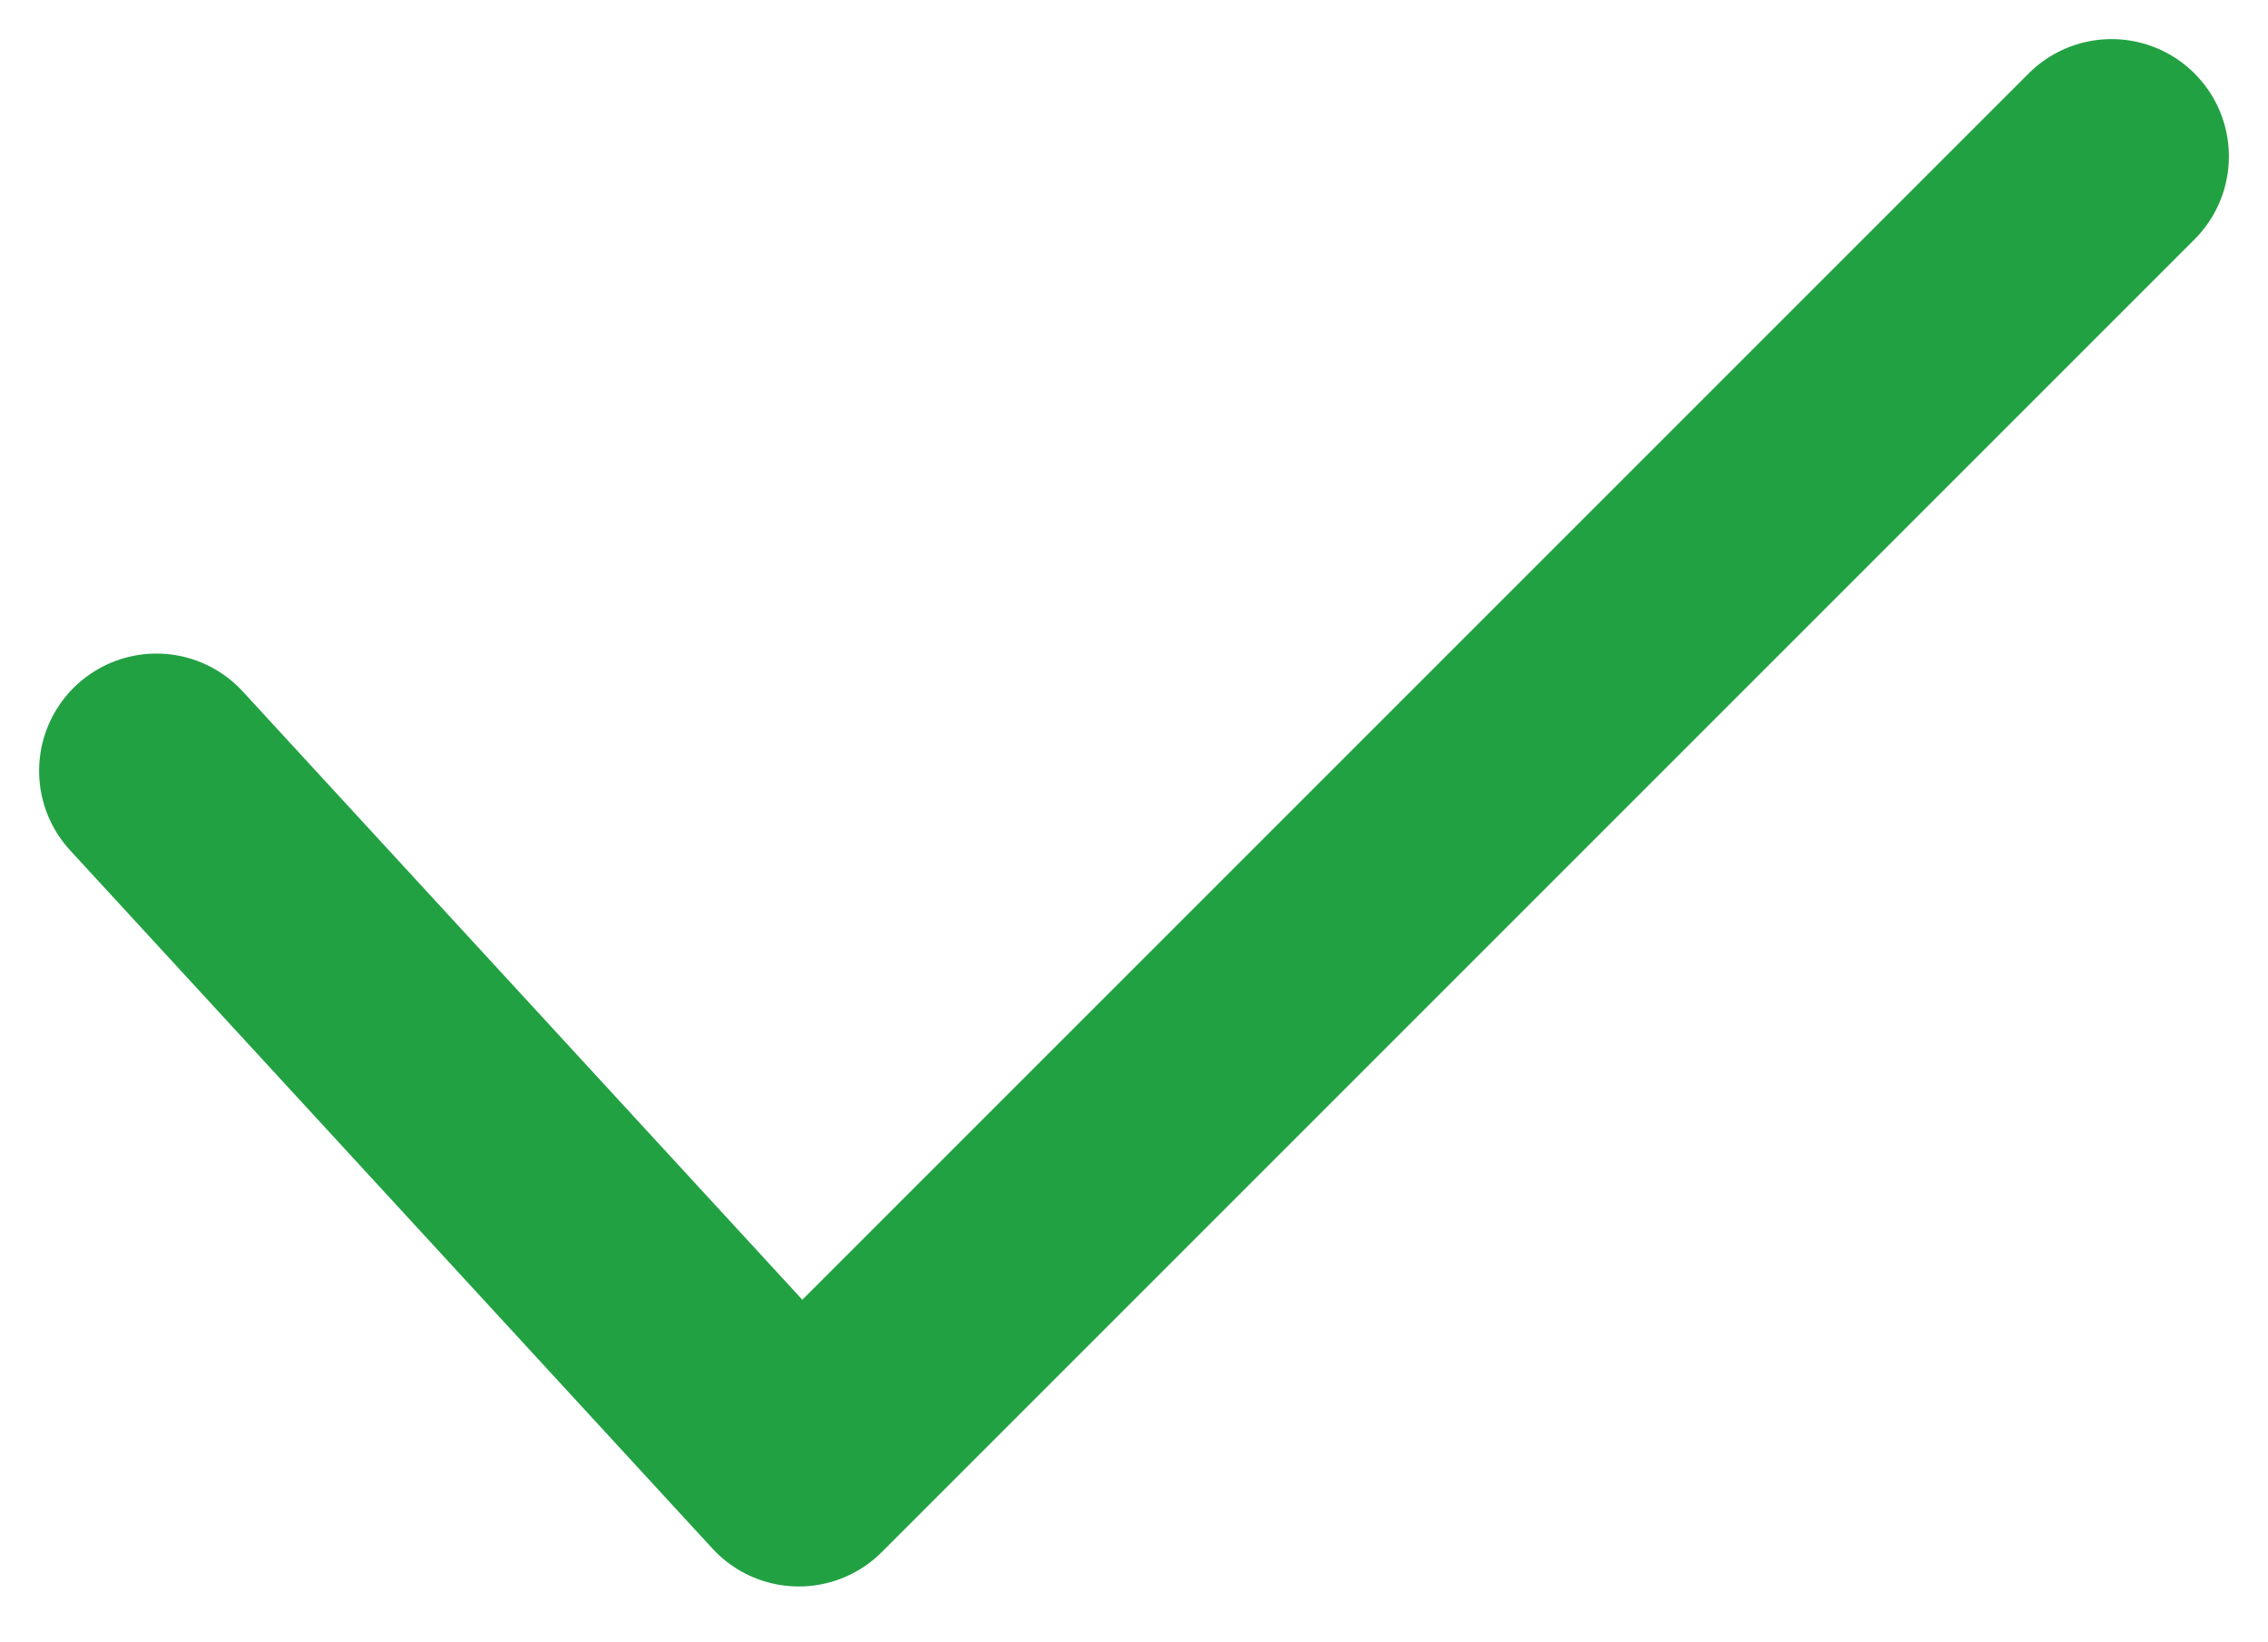
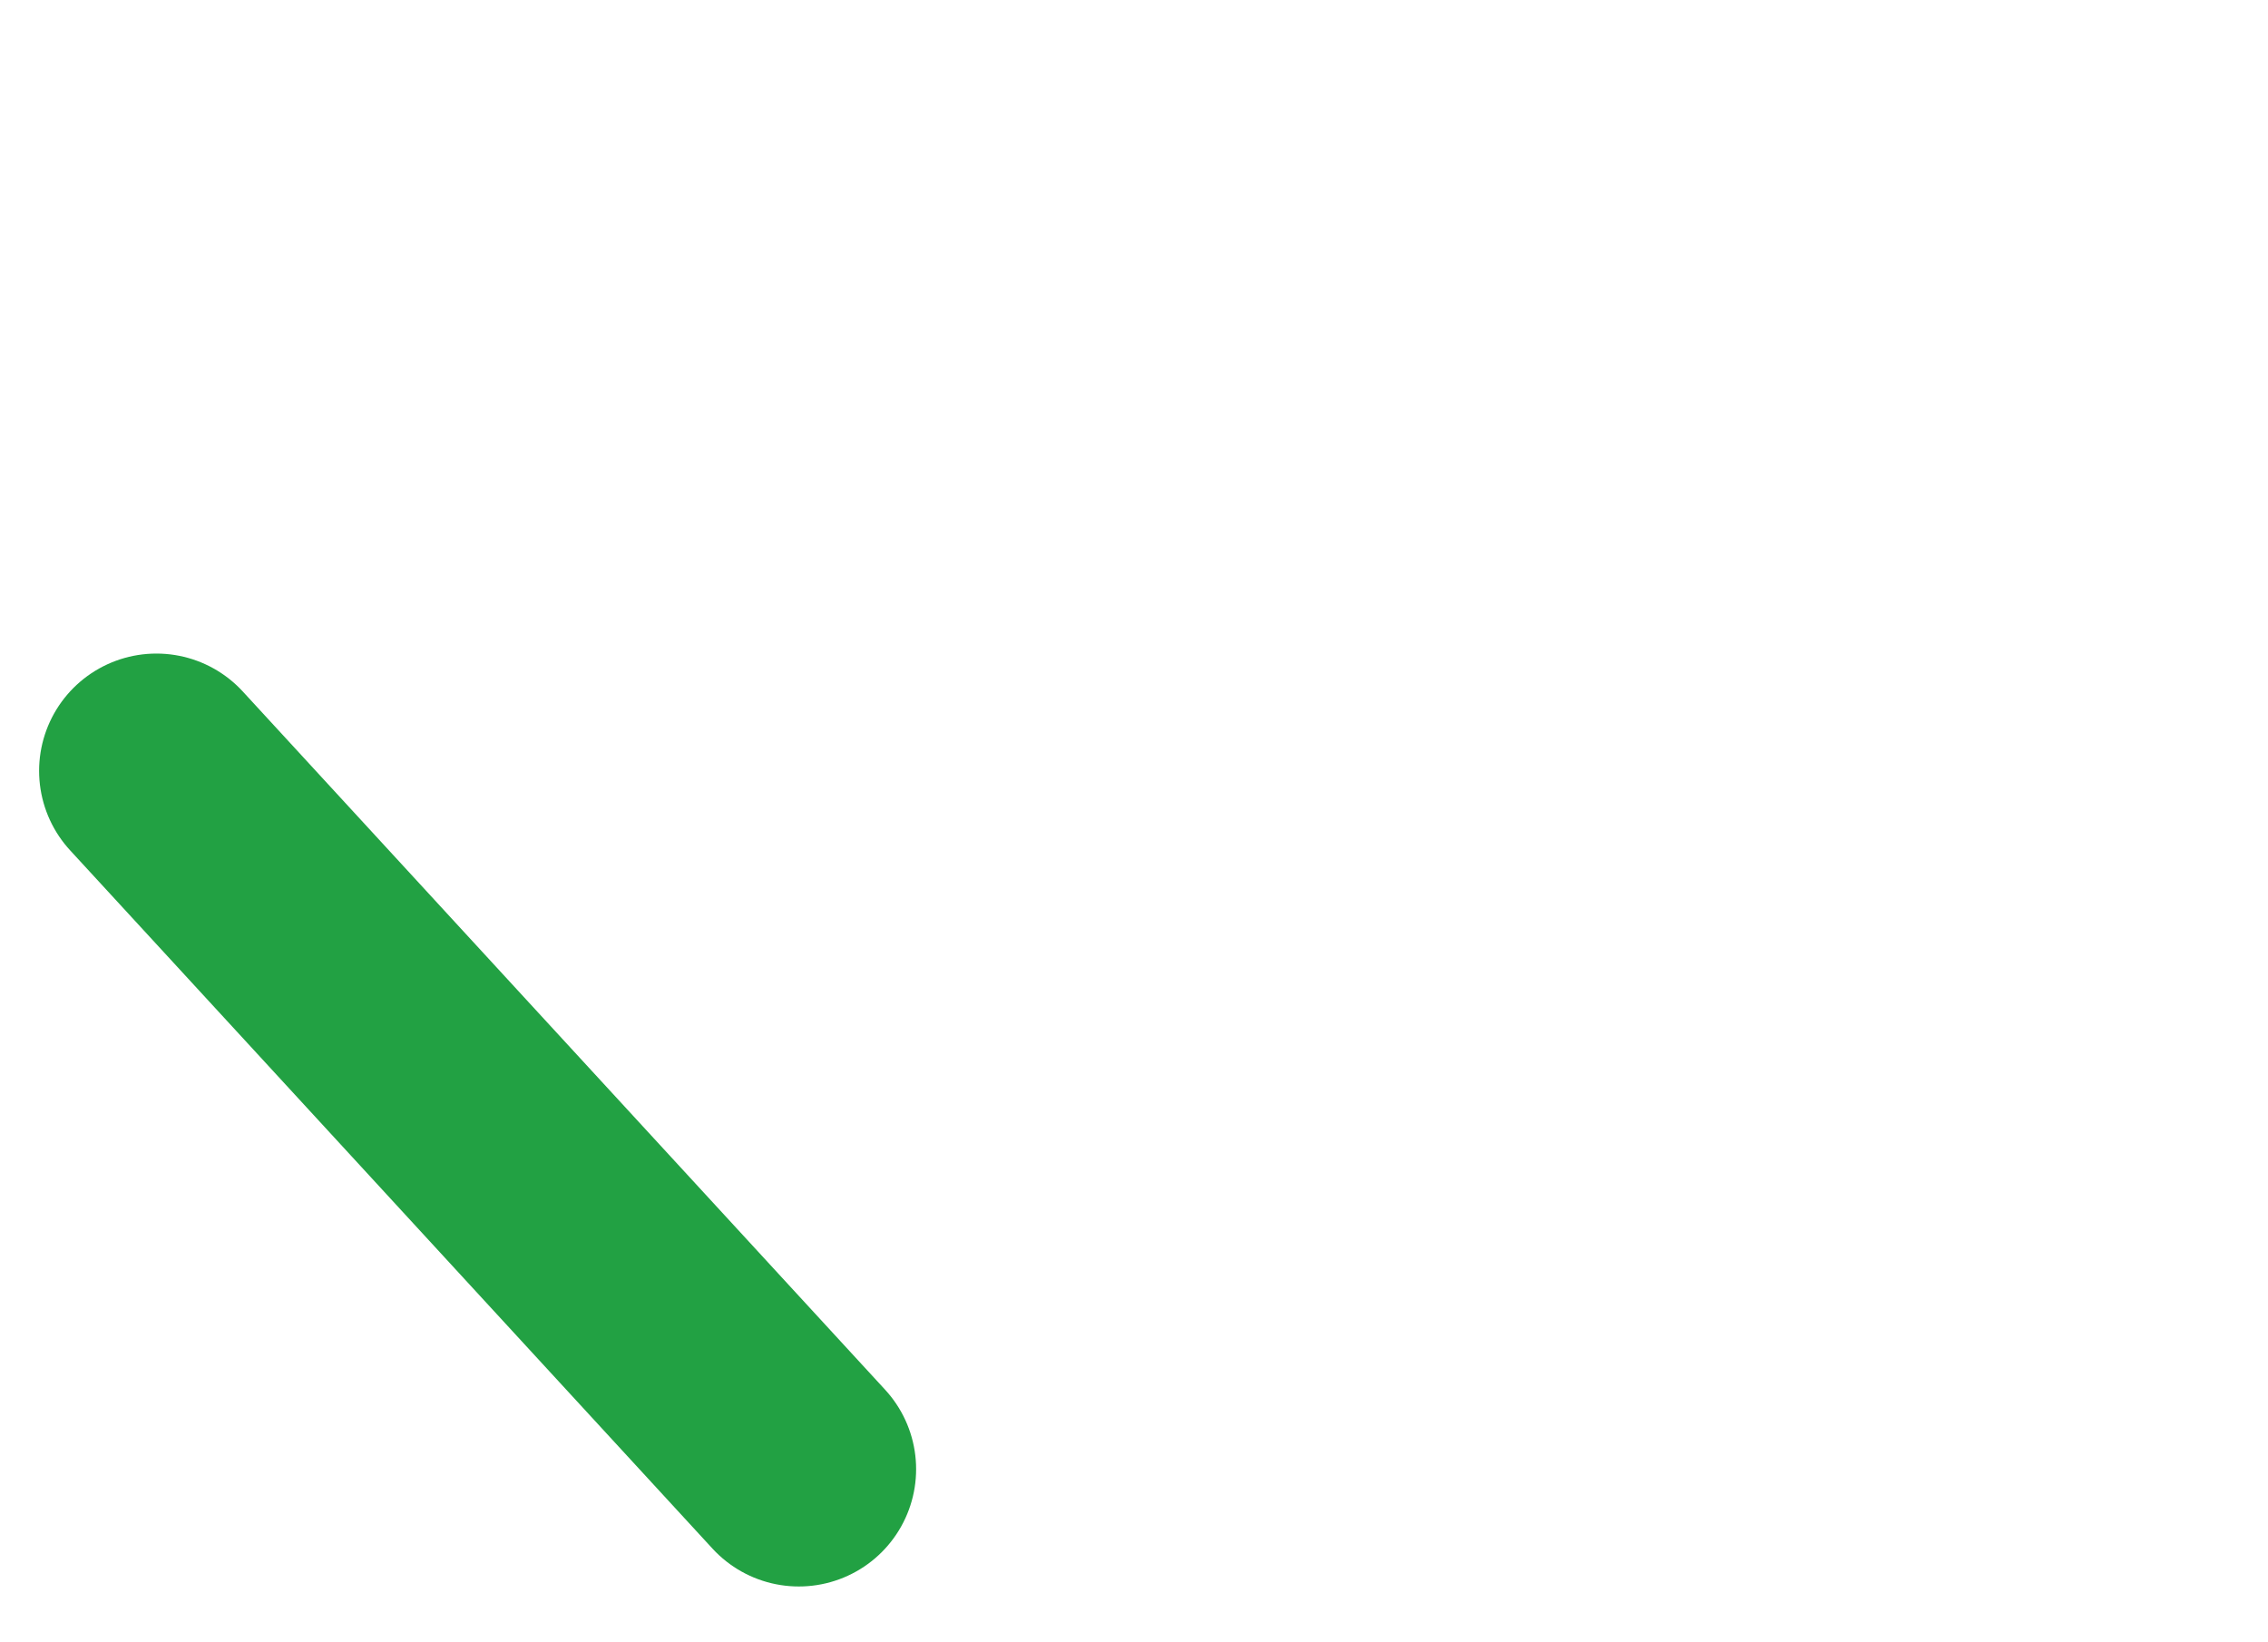
<svg xmlns="http://www.w3.org/2000/svg" width="29" height="21" viewBox="0 0 29 21" fill="none">
-   <path d="M2 9.857l8.214 8.929L27 2" stroke="#22A143" stroke-width="3" stroke-linecap="round" stroke-linejoin="round" />
+   <path d="M2 9.857l8.214 8.929" stroke="#22A143" stroke-width="3" stroke-linecap="round" stroke-linejoin="round" />
</svg>